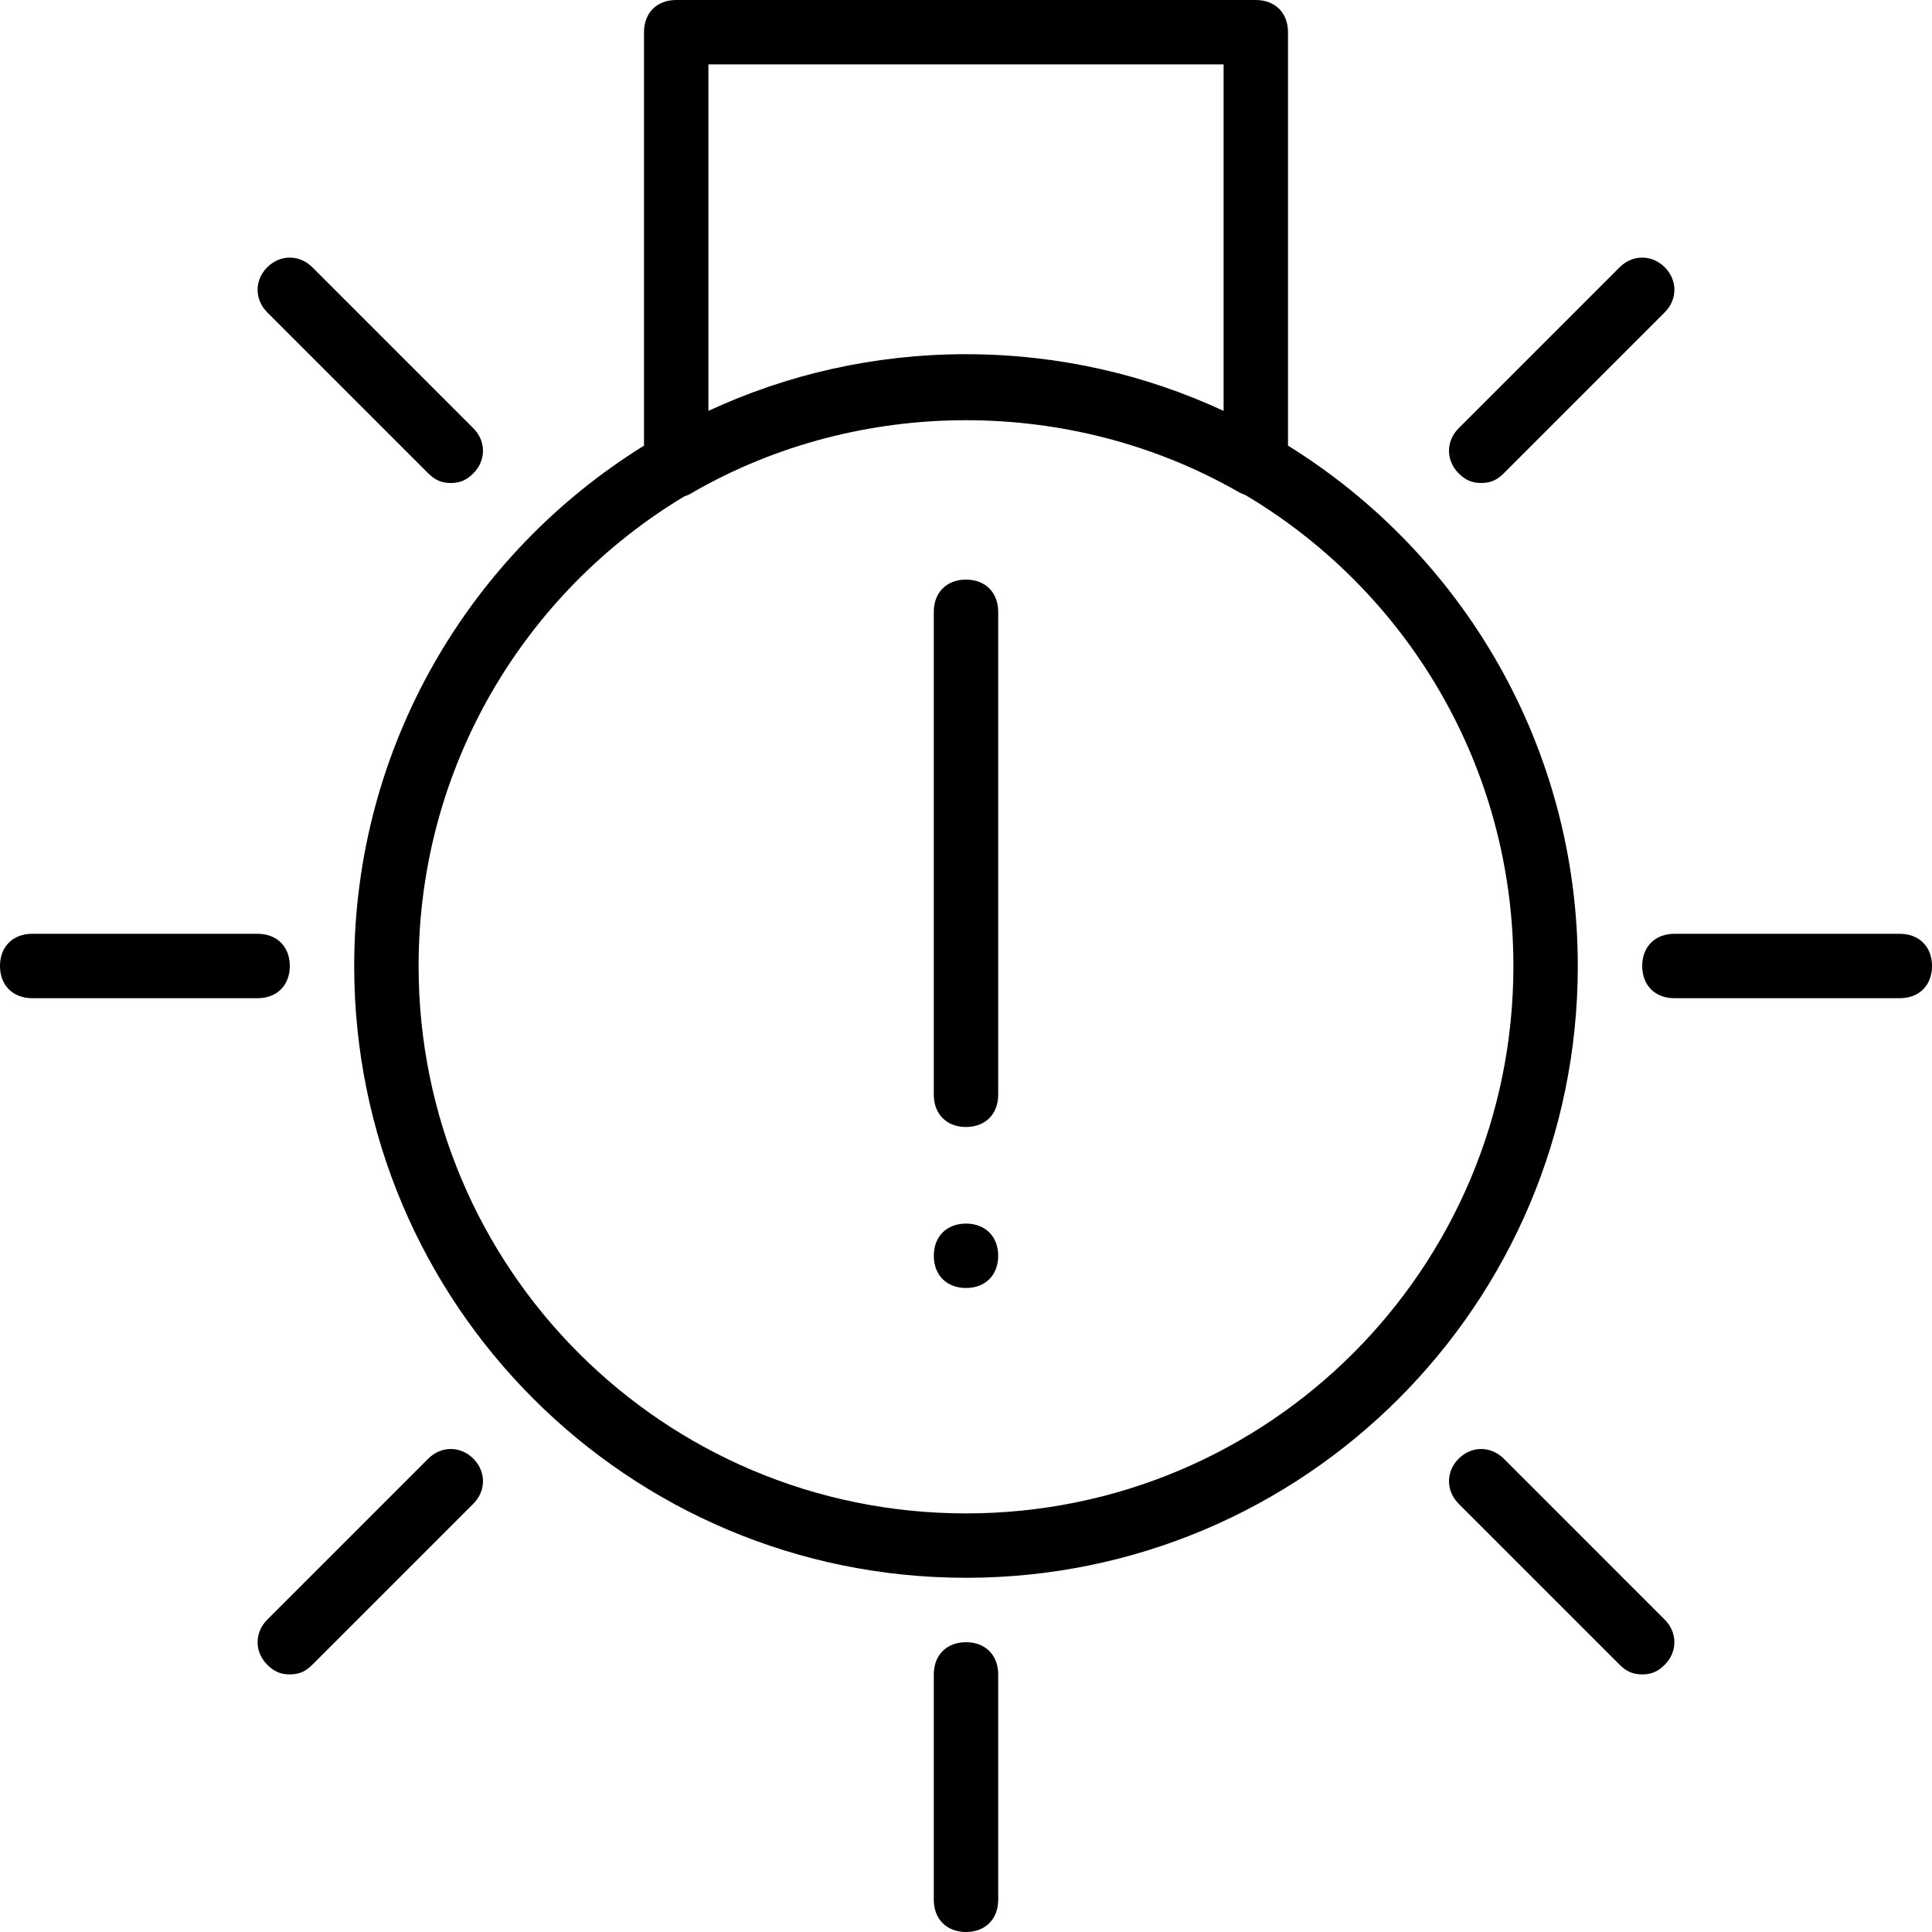
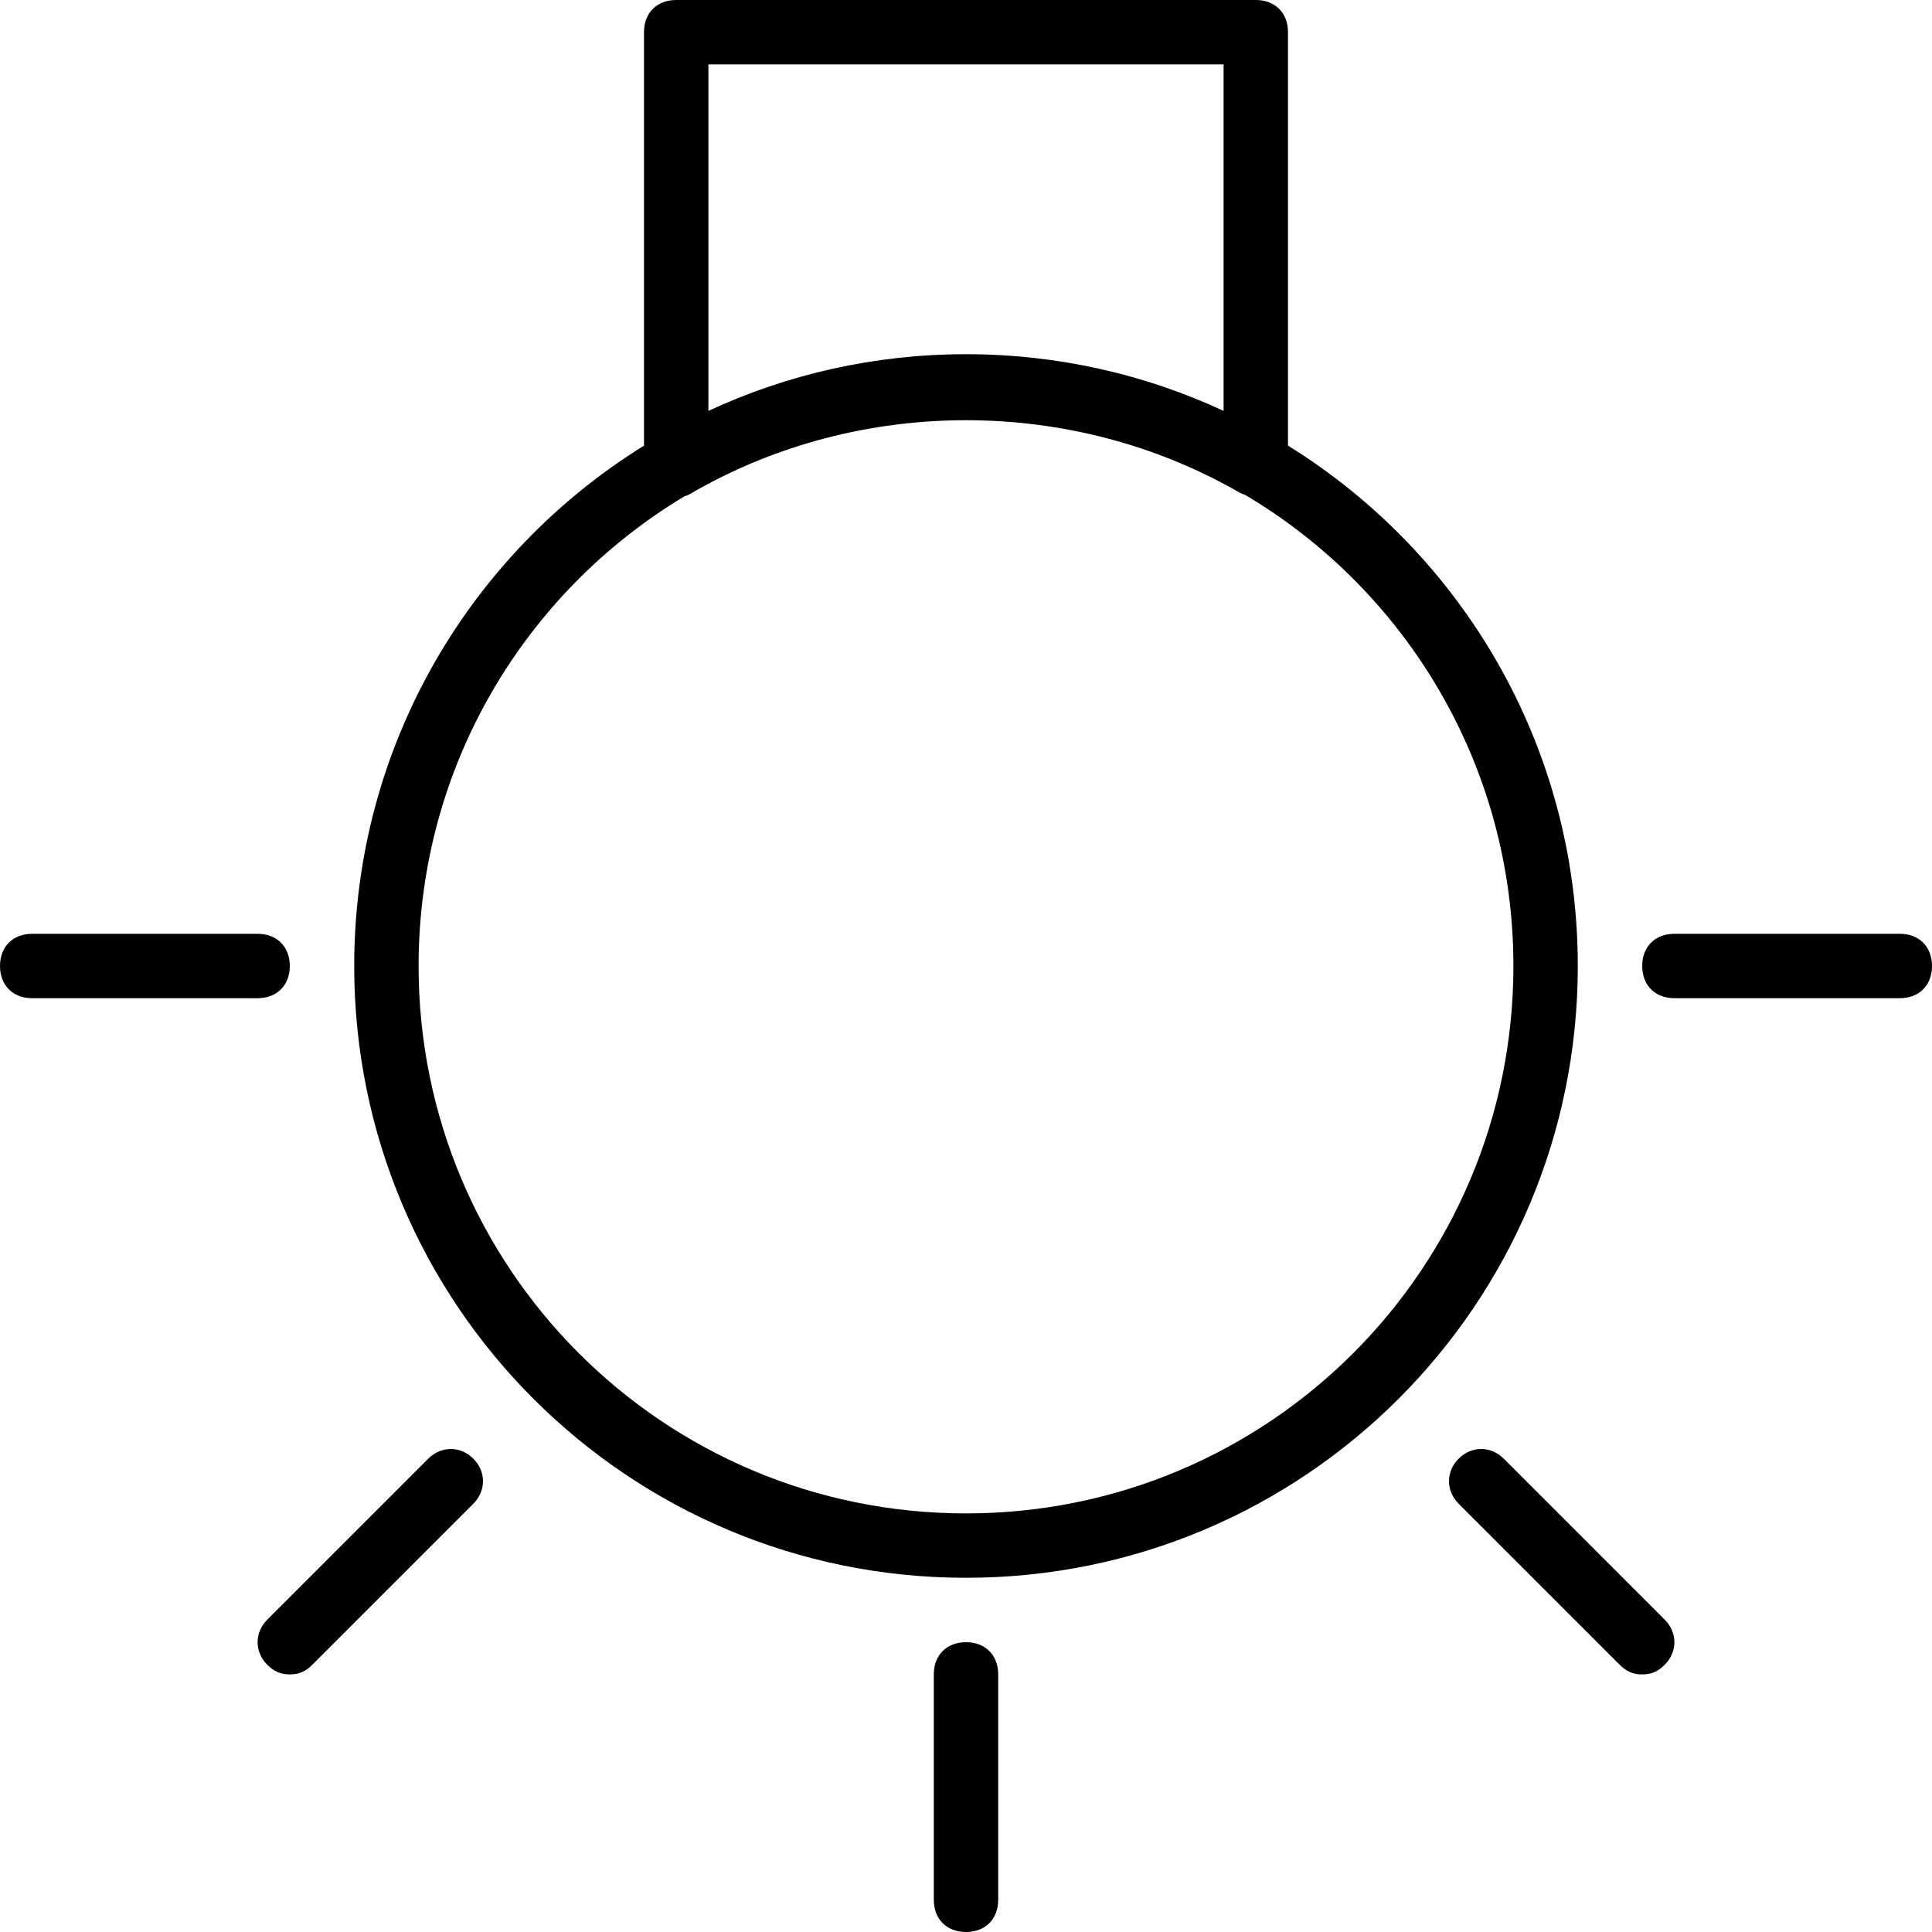
<svg xmlns="http://www.w3.org/2000/svg" fill="#000000" height="800px" width="800px" version="1.1" id="Layer_1" viewBox="0 0 512 512" xml:space="preserve">
  <g transform="translate(1 1)">
    <g>
      <g>
        <path d="M340.333,117.098V7.533c0-5.12-3.413-8.533-8.533-8.533H178.2c-5.12,0-8.533,3.413-8.533,8.533v109.564     c-46.108,28.576-76.8,79.624-76.8,137.902c0,89.6,72.533,162.133,162.133,162.133S417.133,344.6,417.133,255     C417.133,196.722,386.442,145.673,340.333,117.098z M186.733,16.067h136.533v91.822C302.521,98.254,279.396,92.867,255,92.867     s-47.521,5.387-68.267,15.022V16.067z M255,400.067c-80.213,0-145.067-64.853-145.067-145.067     c0-52.913,28.225-99.137,70.46-124.476c0.727-0.213,1.428-0.534,2.074-0.964c44.373-25.6,100.693-25.6,145.067,0     c0.539,0.269,0.989,0.447,1.411,0.573c42.601,25.251,71.122,71.678,71.122,124.867C400.067,335.213,335.213,400.067,255,400.067z     " />
        <path d="M75.8,255c0-5.12-3.413-8.533-8.533-8.533H7.533C2.413,246.467-1,249.88-1,255s3.413,8.533,8.533,8.533h59.733     C72.387,263.533,75.8,260.12,75.8,255z" />
        <path d="M502.467,246.467h-59.733c-5.12,0-8.533,3.413-8.533,8.533s3.413,8.533,8.533,8.533h59.733     c5.12,0,8.533-3.413,8.533-8.533S507.587,246.467,502.467,246.467z" />
        <path d="M255,434.2c-5.12,0-8.533,3.413-8.533,8.533v59.733c0,5.12,3.413,8.533,8.533,8.533s8.533-3.413,8.533-8.533v-59.733     C263.533,437.613,260.12,434.2,255,434.2z" />
        <path d="M112.493,385.56l-42.667,42.667c-3.413,3.413-3.413,8.533,0,11.947c1.707,1.707,3.413,2.56,5.973,2.56     s4.267-0.853,5.973-2.56l42.667-42.667c3.413-3.413,3.413-8.533,0-11.947C121.027,382.147,115.907,382.147,112.493,385.56z" />
-         <path d="M391.533,127c2.56,0,4.267-0.853,5.973-2.56l42.667-42.667c3.413-3.413,3.413-8.533,0-11.947     c-3.413-3.413-8.533-3.413-11.947,0l-42.667,42.667c-3.413,3.413-3.413,8.533,0,11.947C387.267,126.147,388.973,127,391.533,127z     " />
        <path d="M397.507,385.56c-3.413-3.413-8.533-3.413-11.947,0c-3.413,3.413-3.413,8.533,0,11.947l42.667,42.667     c1.707,1.707,3.413,2.56,5.973,2.56s4.267-0.853,5.973-2.56c3.413-3.413,3.413-8.533,0-11.947L397.507,385.56z" />
-         <path d="M112.493,124.44c1.707,1.707,3.413,2.56,5.973,2.56s4.267-0.853,5.973-2.56c3.413-3.413,3.413-8.533,0-11.947     L81.773,69.827c-3.413-3.413-8.533-3.413-11.947,0s-3.413,8.533,0,11.947L112.493,124.44z" />
-         <path d="M255,152.6c-5.12,0-8.533,3.413-8.533,8.533v128c0,5.12,3.413,8.533,8.533,8.533s8.533-3.413,8.533-8.533v-128     C263.533,156.013,260.12,152.6,255,152.6z" />
-         <path d="M255,323.267c-5.12,0-8.533,3.413-8.533,8.533c0,5.12,3.413,8.533,8.533,8.533s8.533-3.413,8.533-8.533     C263.533,326.68,260.12,323.267,255,323.267z" />
      </g>
    </g>
  </g>
</svg>